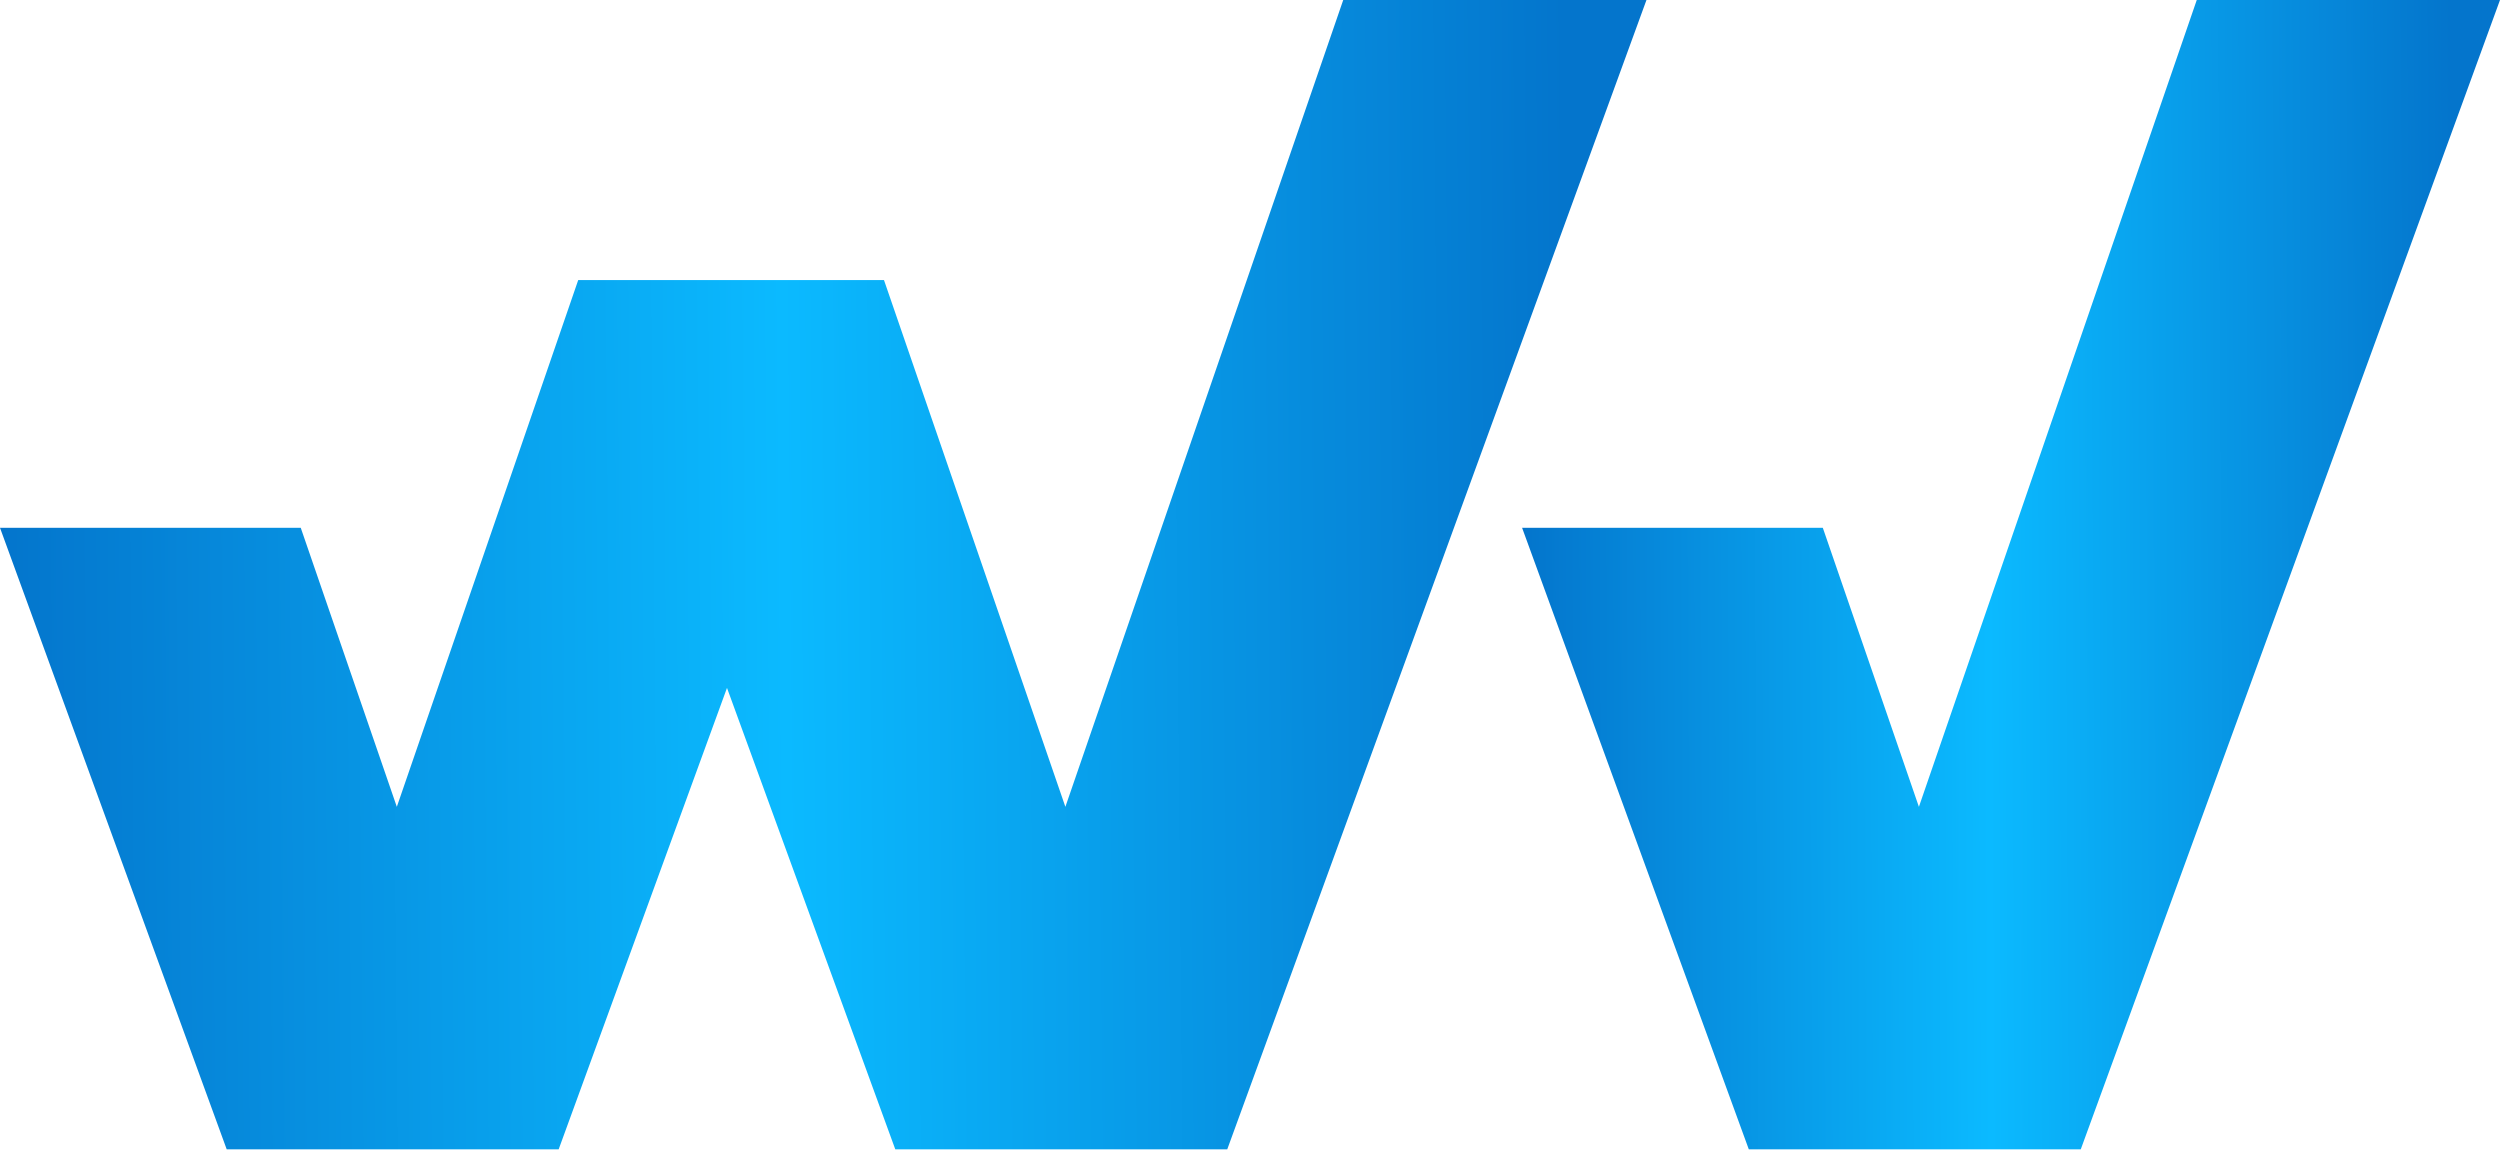
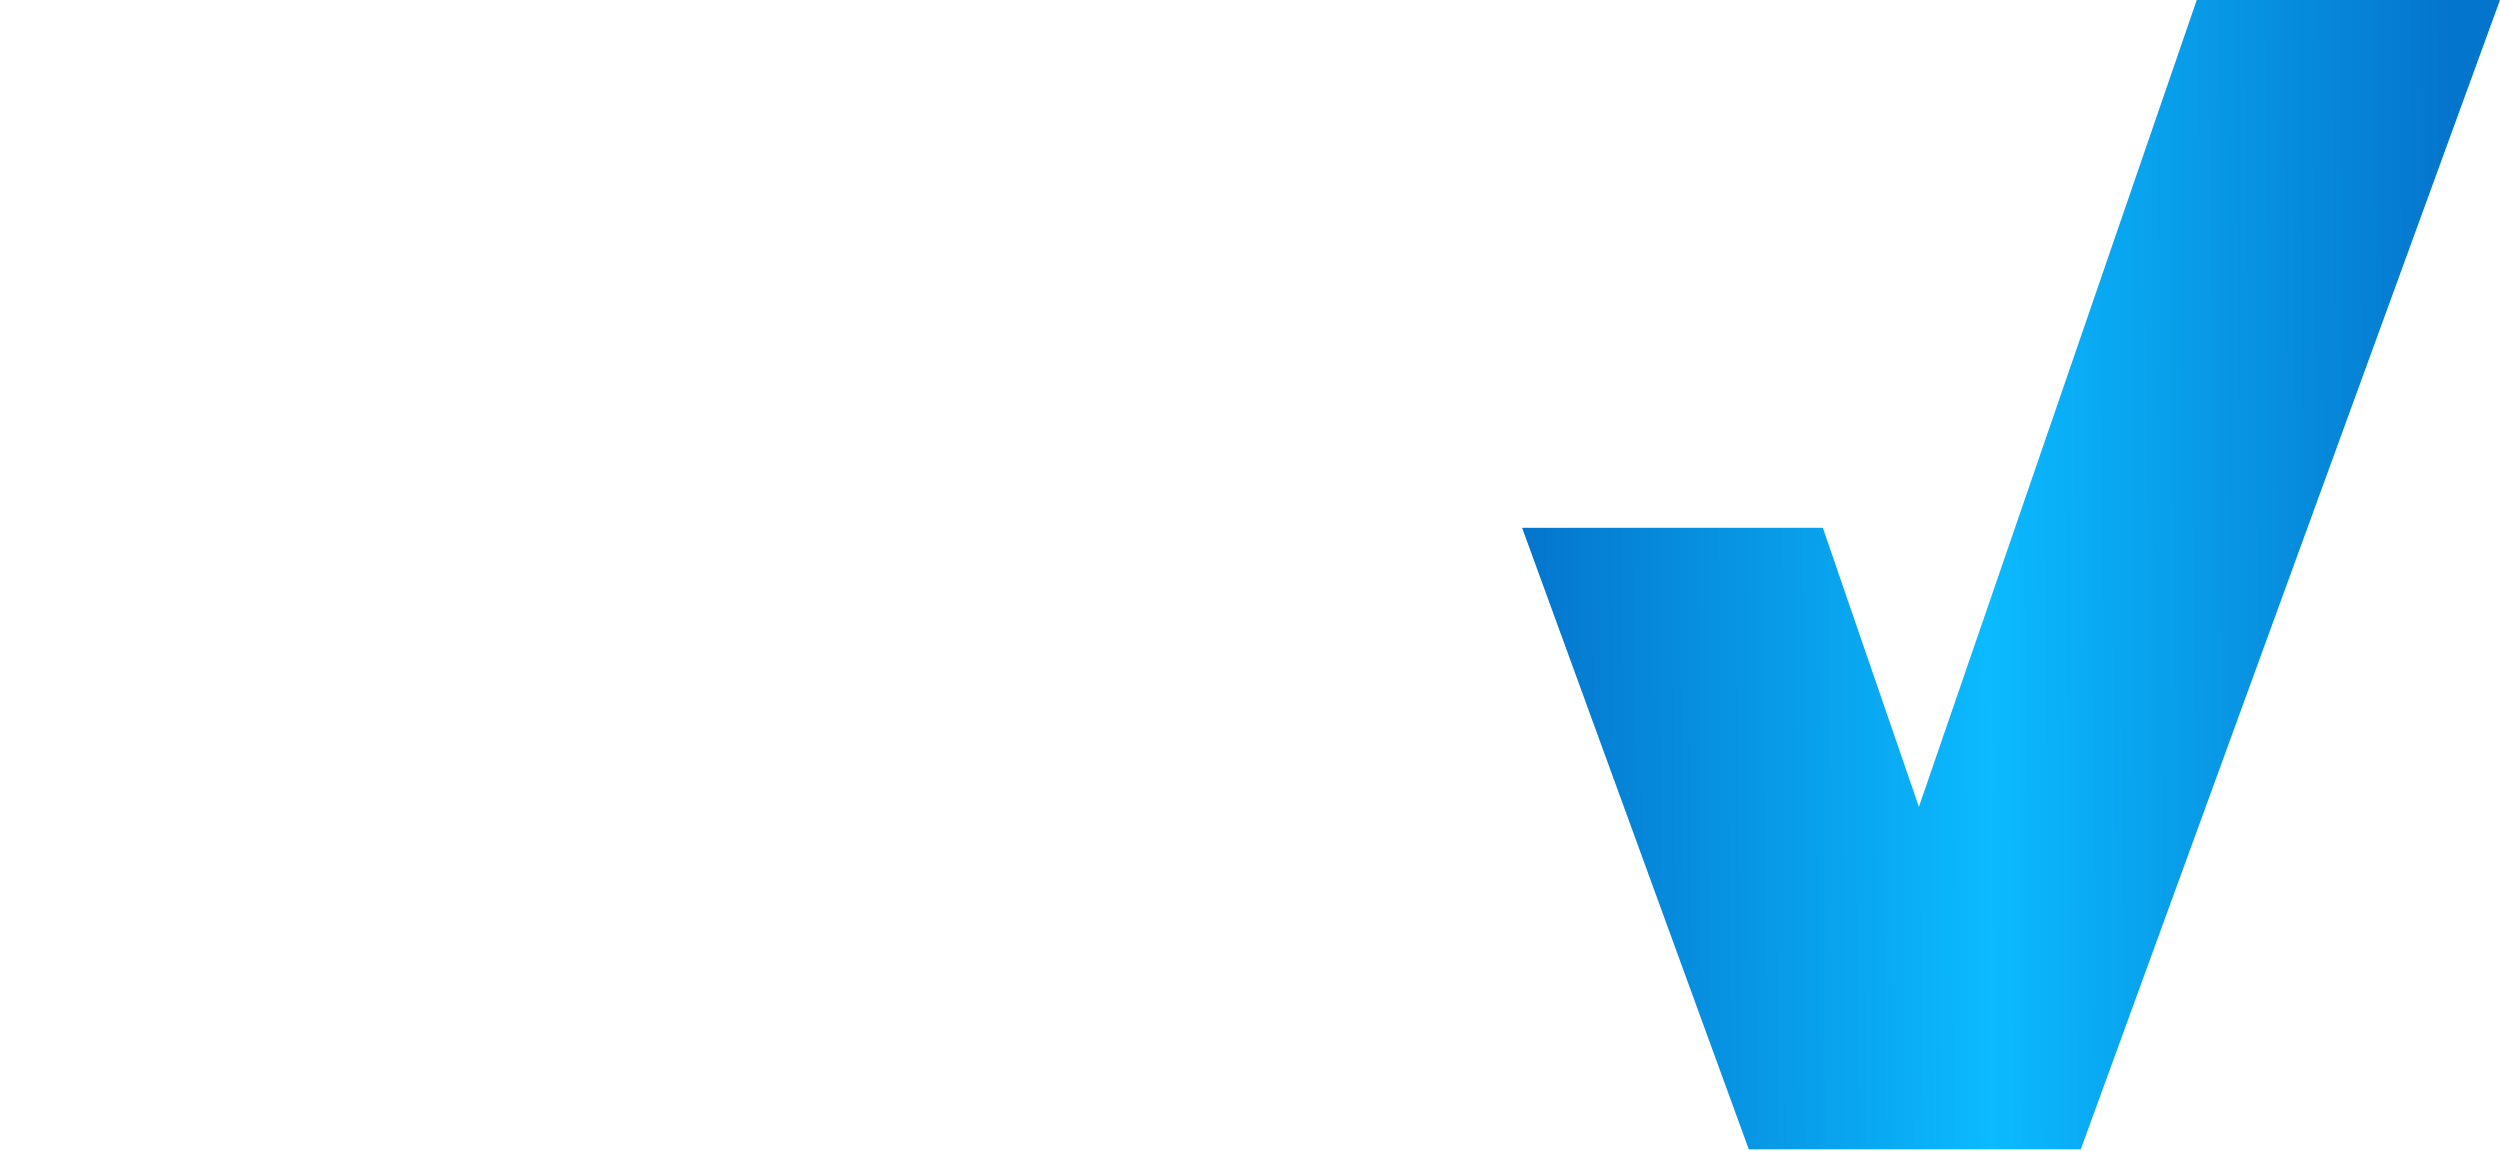
<svg xmlns="http://www.w3.org/2000/svg" width="1775" height="817" viewBox="0 0 1775 817" fill="none">
  <path d="M1559.7 3.42039e-05L1362.42 572.856L1294.2 374.745H1080.69L1241.65 816.033H1477.34L1775 3.42039e-05H1559.7Z" fill="url(#paint0_linear_65_956)" />
-   <path d="M953.693 3.42039e-05L756.413 572.856L627.628 198.851H410.536L281.744 572.856L213.534 374.745H0L160.96 816.033H396.647L516.164 488.416L635.654 816.033H871.344L1168.99 3.42039e-05H953.693Z" fill="url(#paint1_linear_65_956)" />
  <defs>
    <linearGradient id="paint0_linear_65_956" x1="1080.69" y1="408.016" x2="1742.45" y2="404.346" gradientUnits="userSpaceOnUse">
      <stop stop-color="#0475CC" />
      <stop offset="0.5" stop-color="#0BBAFF" />
      <stop offset="1" stop-color="#0475CC" />
    </linearGradient>
    <linearGradient id="paint1_linear_65_956" x1="6.76291e-08" y1="408.016" x2="1114.12" y2="397.613" gradientUnits="userSpaceOnUse">
      <stop stop-color="#0475CC" />
      <stop offset="0.5" stop-color="#0BBAFF" />
      <stop offset="1" stop-color="#0475CC" />
    </linearGradient>
  </defs>
</svg>